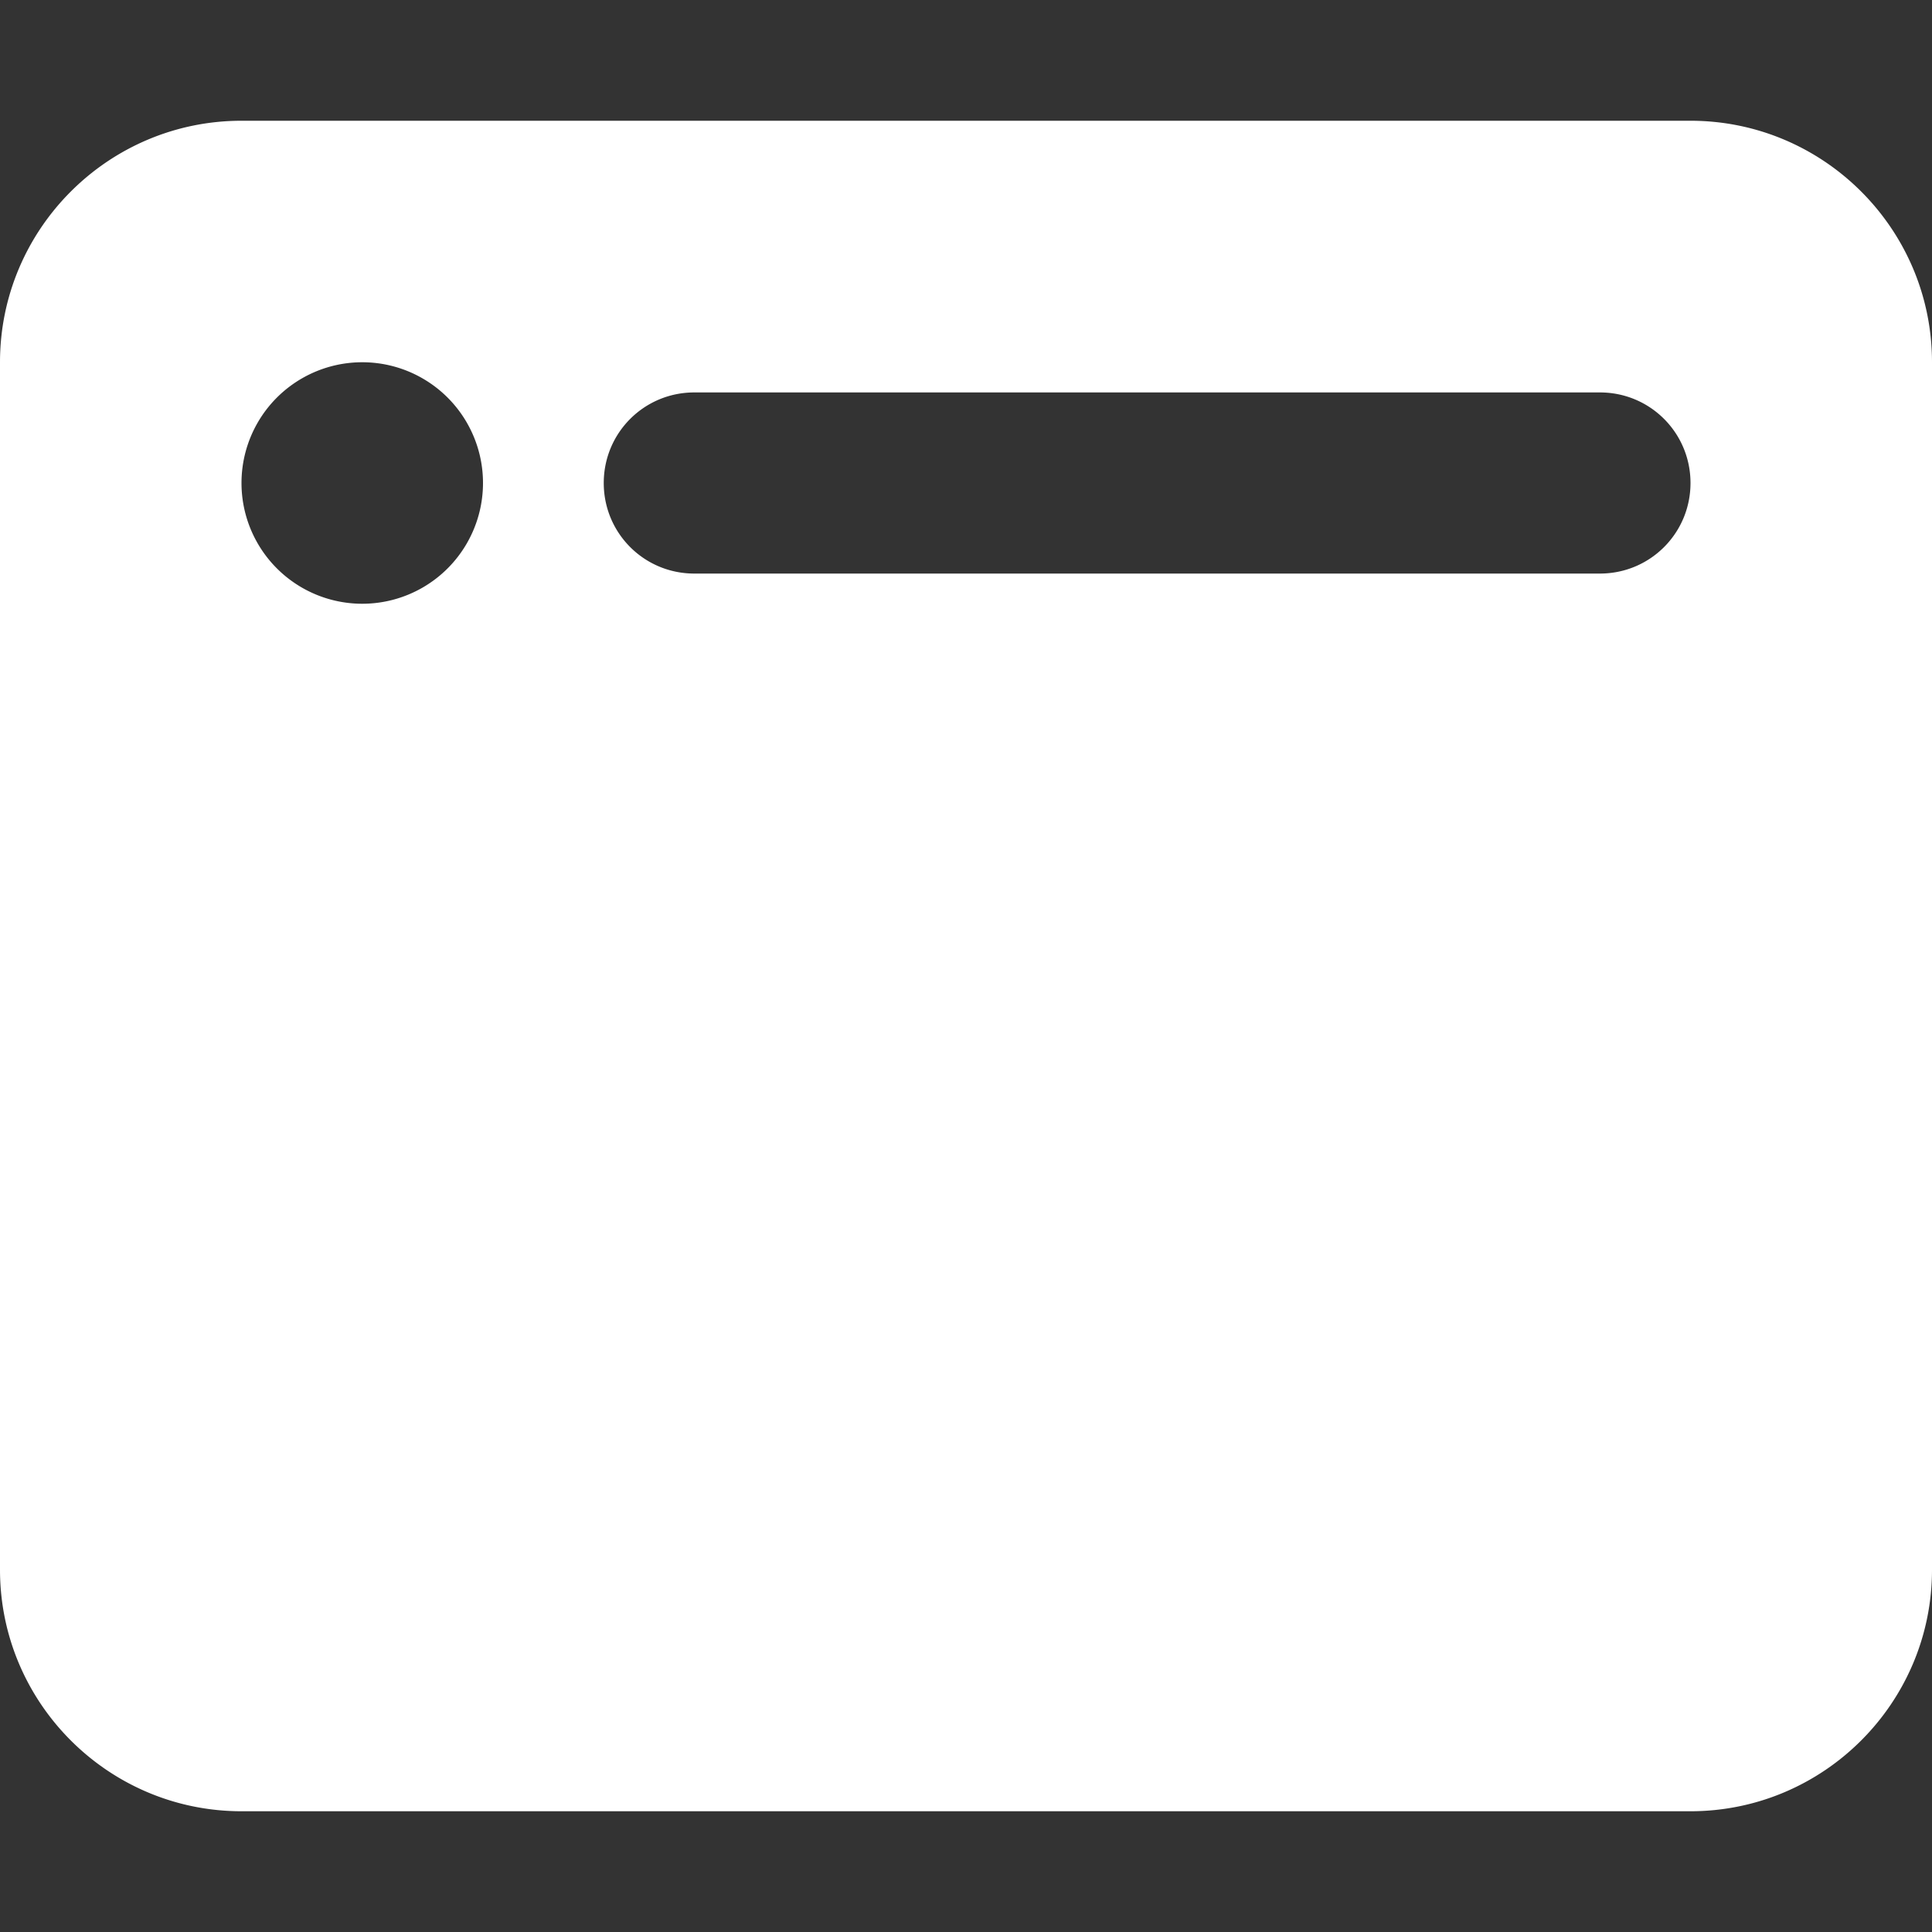
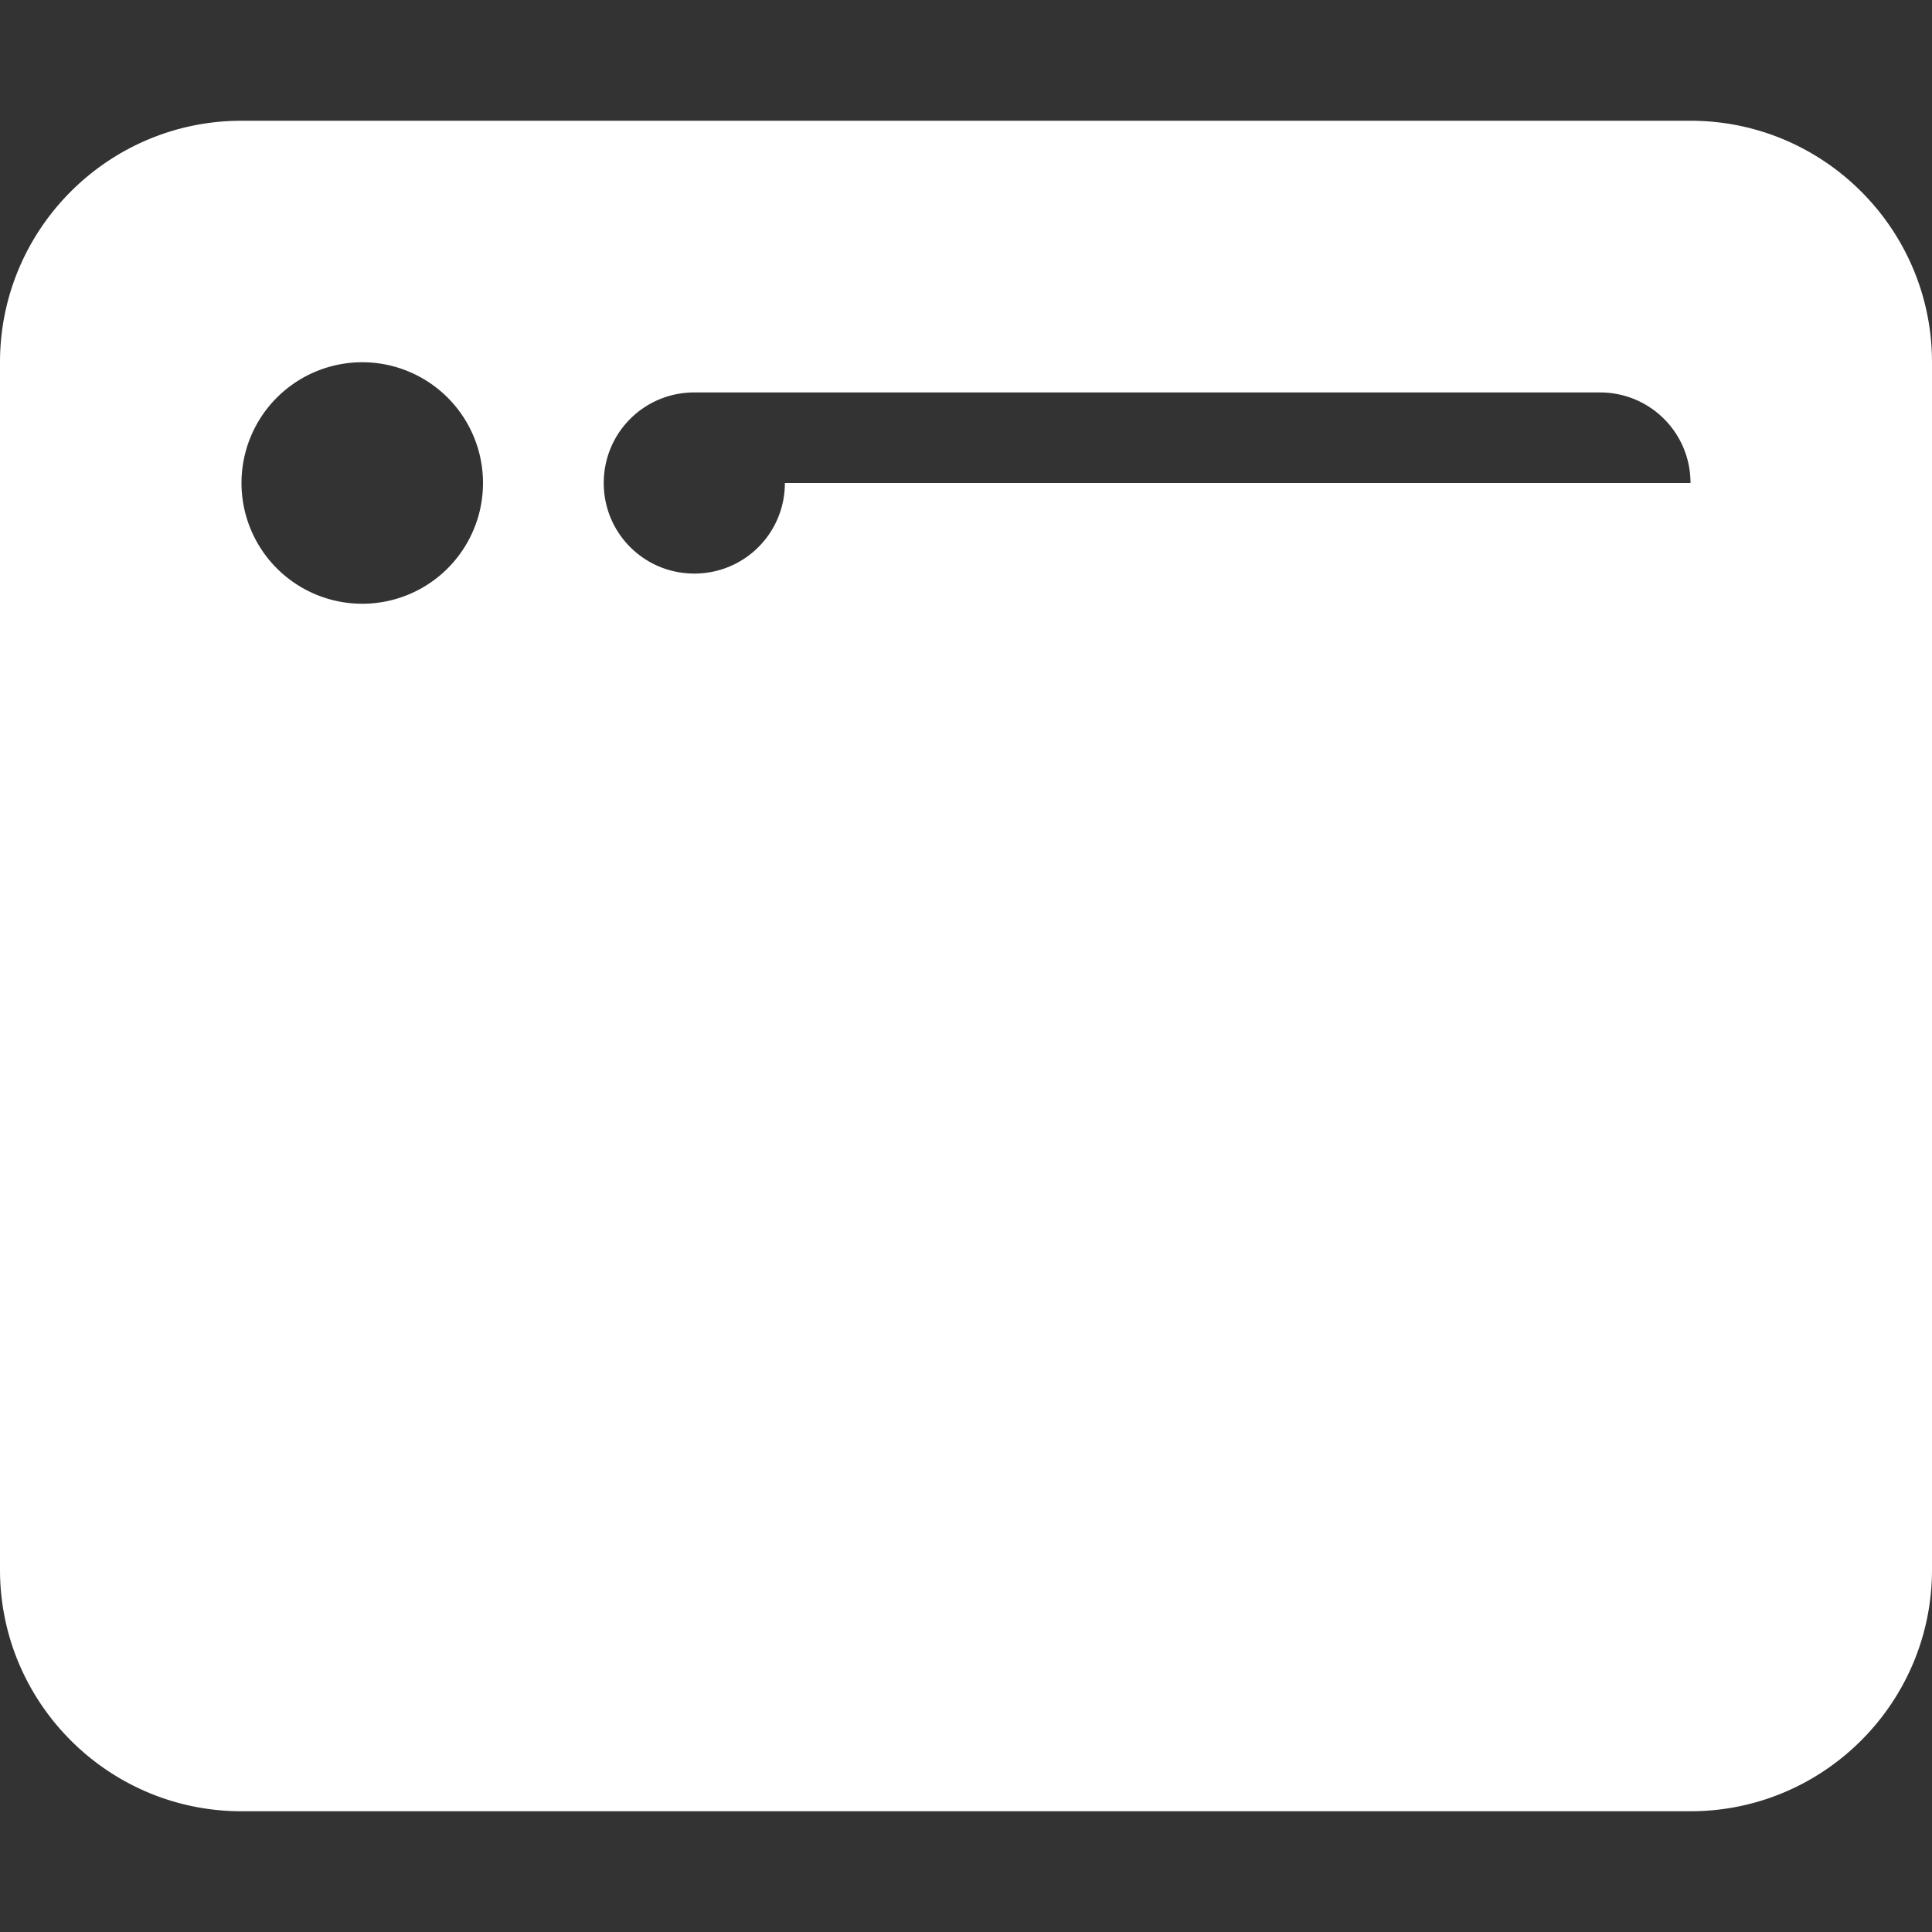
<svg xmlns="http://www.w3.org/2000/svg" fill="#fff" viewBox="0 0 512 512">
  <rect x="0" y="0" width="512" height="512" fill="#333333" stroke="none" />
-   <path d="M0 96C0 60.7 28.7 32 64 32l384 0c35.3 0 64 28.7 64 64l0 320c0 35.3-28.7 64-64 64L64 480c-35.3 0-64-28.7-64-64L0 96zm64 32a32 32 0 1 0 64 0 32 32 0 1 0 -64 0zm384 0c0-13.3-10.7-24-24-24l-240 0c-13.3 0-24 10.7-24 24s10.7 24 24 24l240 0c13.3 0 24-10.7 24-24z" />
+   <path d="M0 96C0 60.7 28.7 32 64 32l384 0c35.3 0 64 28.7 64 64l0 320c0 35.3-28.7 64-64 64L64 480c-35.3 0-64-28.7-64-64L0 96zm64 32a32 32 0 1 0 64 0 32 32 0 1 0 -64 0zm384 0c0-13.3-10.7-24-24-24l-240 0c-13.3 0-24 10.7-24 24s10.7 24 24 24c13.3 0 24-10.7 24-24z" />
</svg>